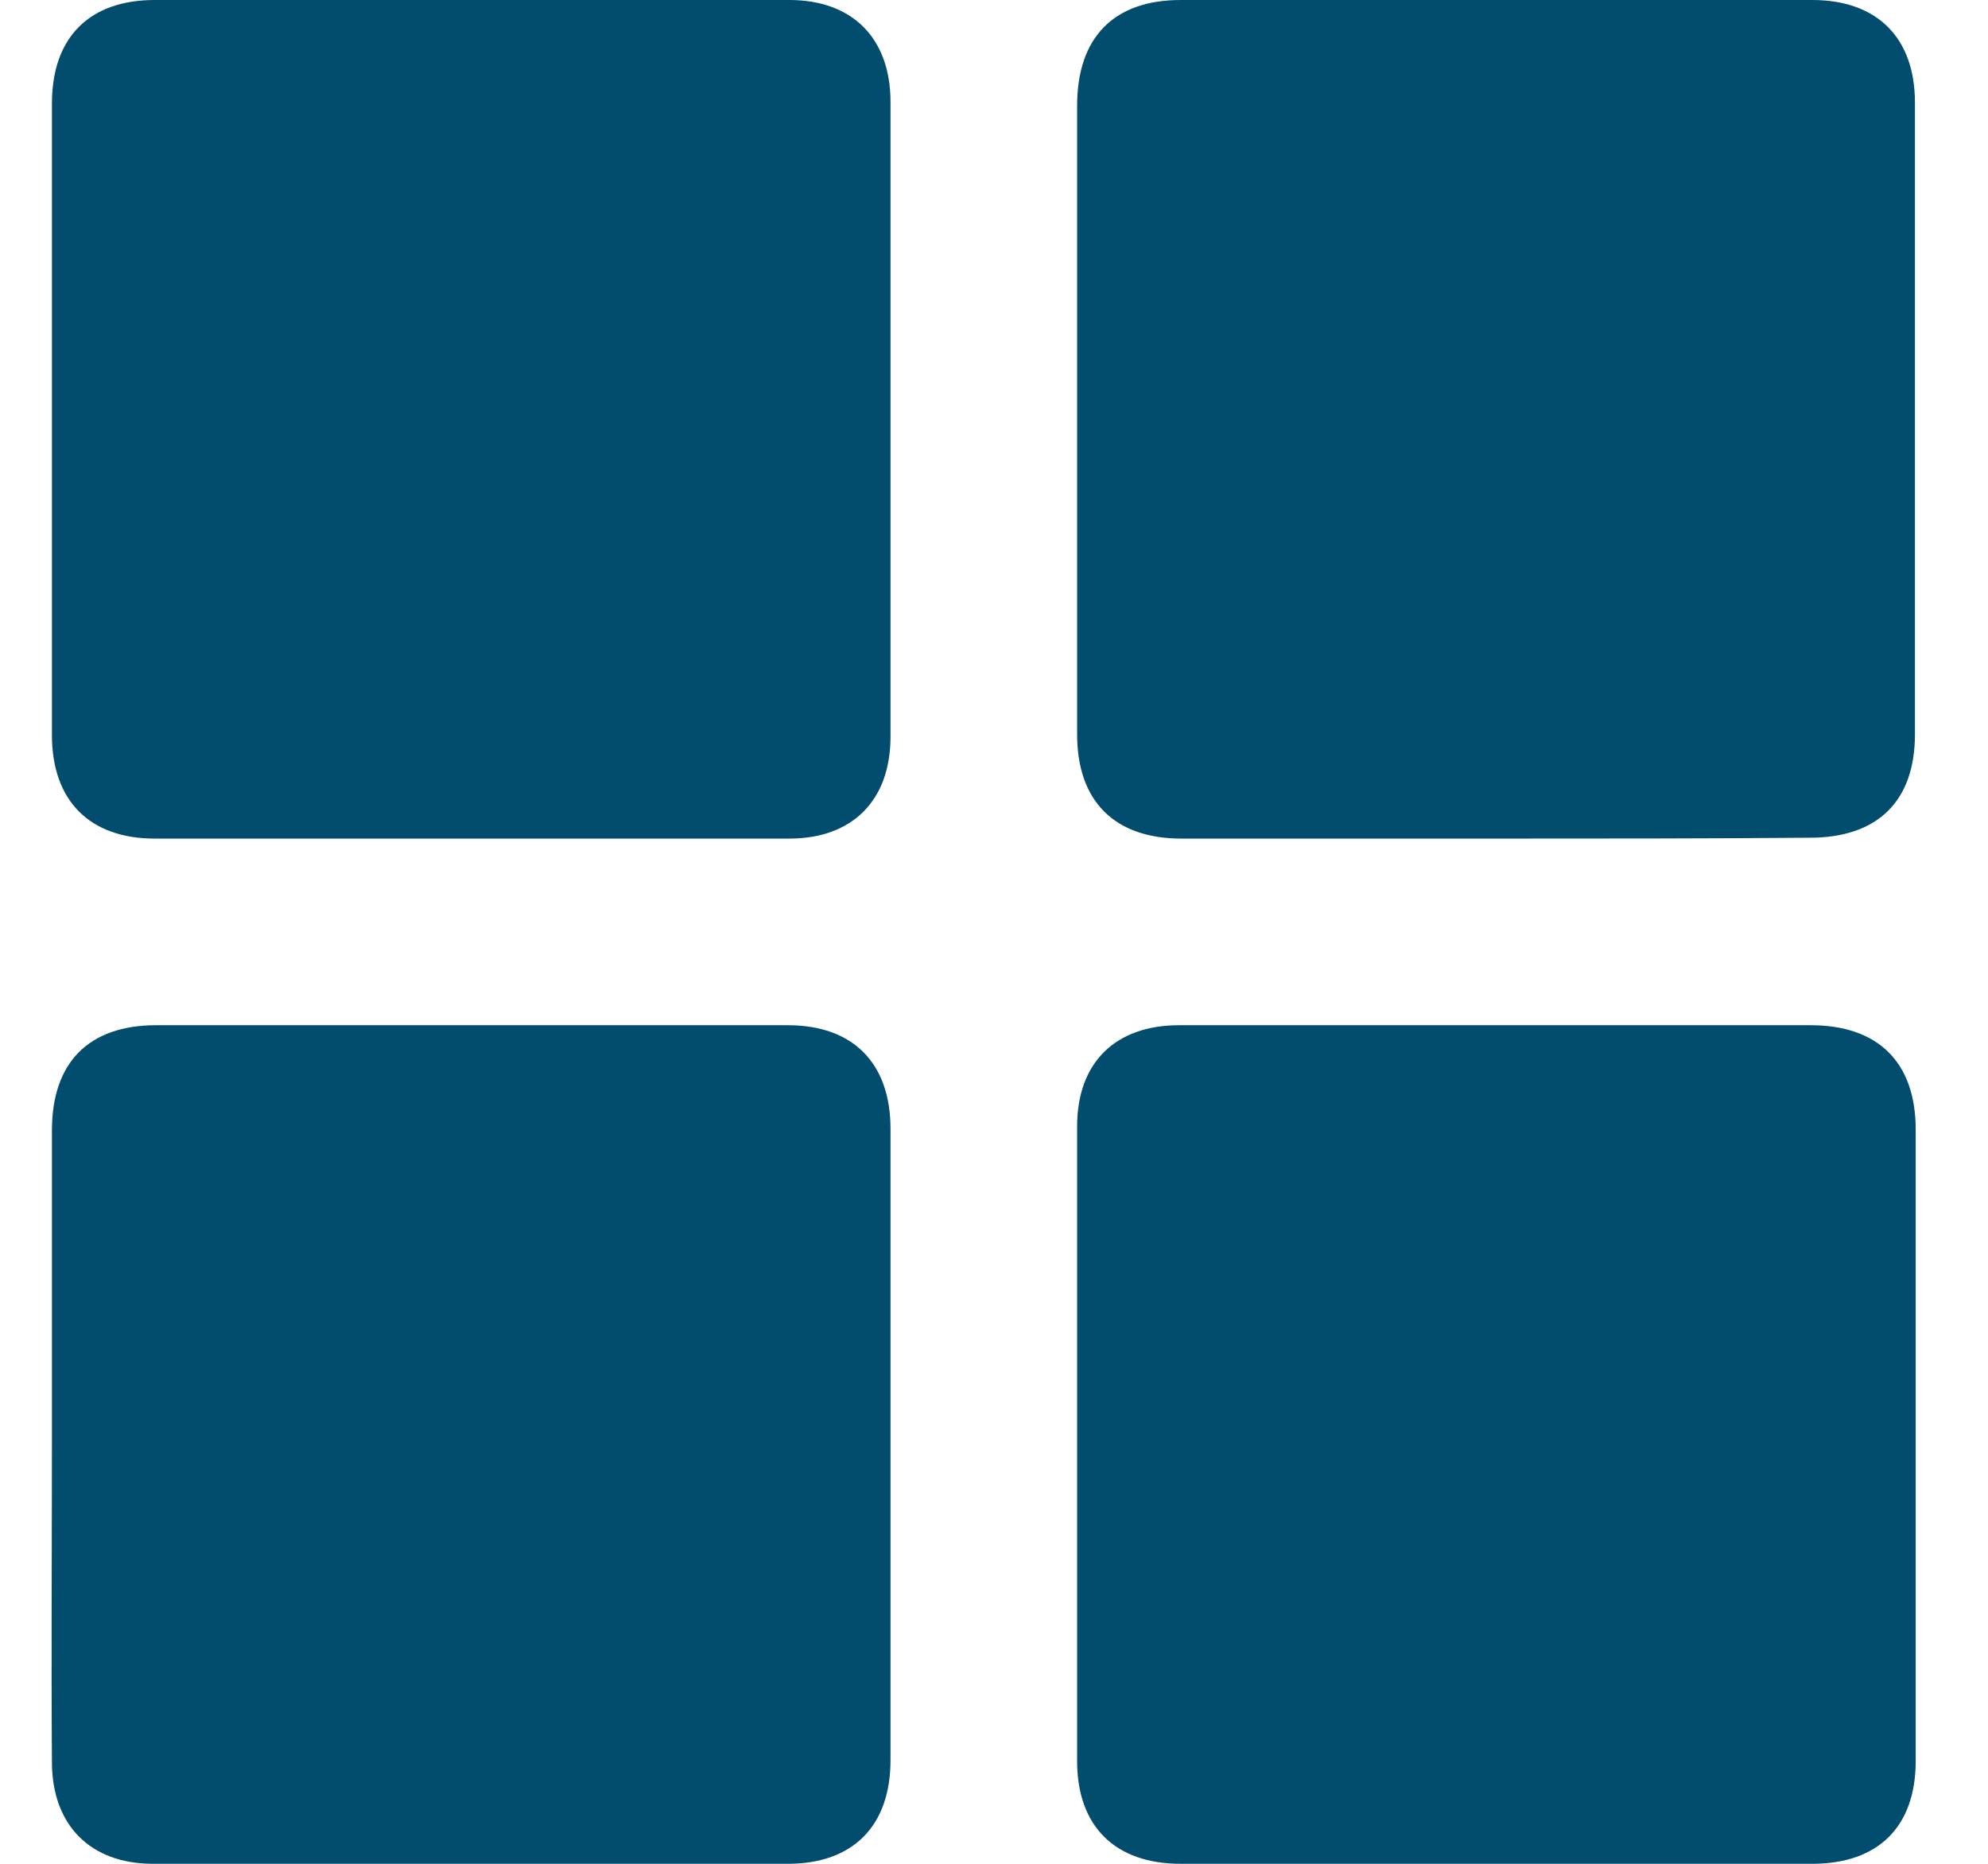
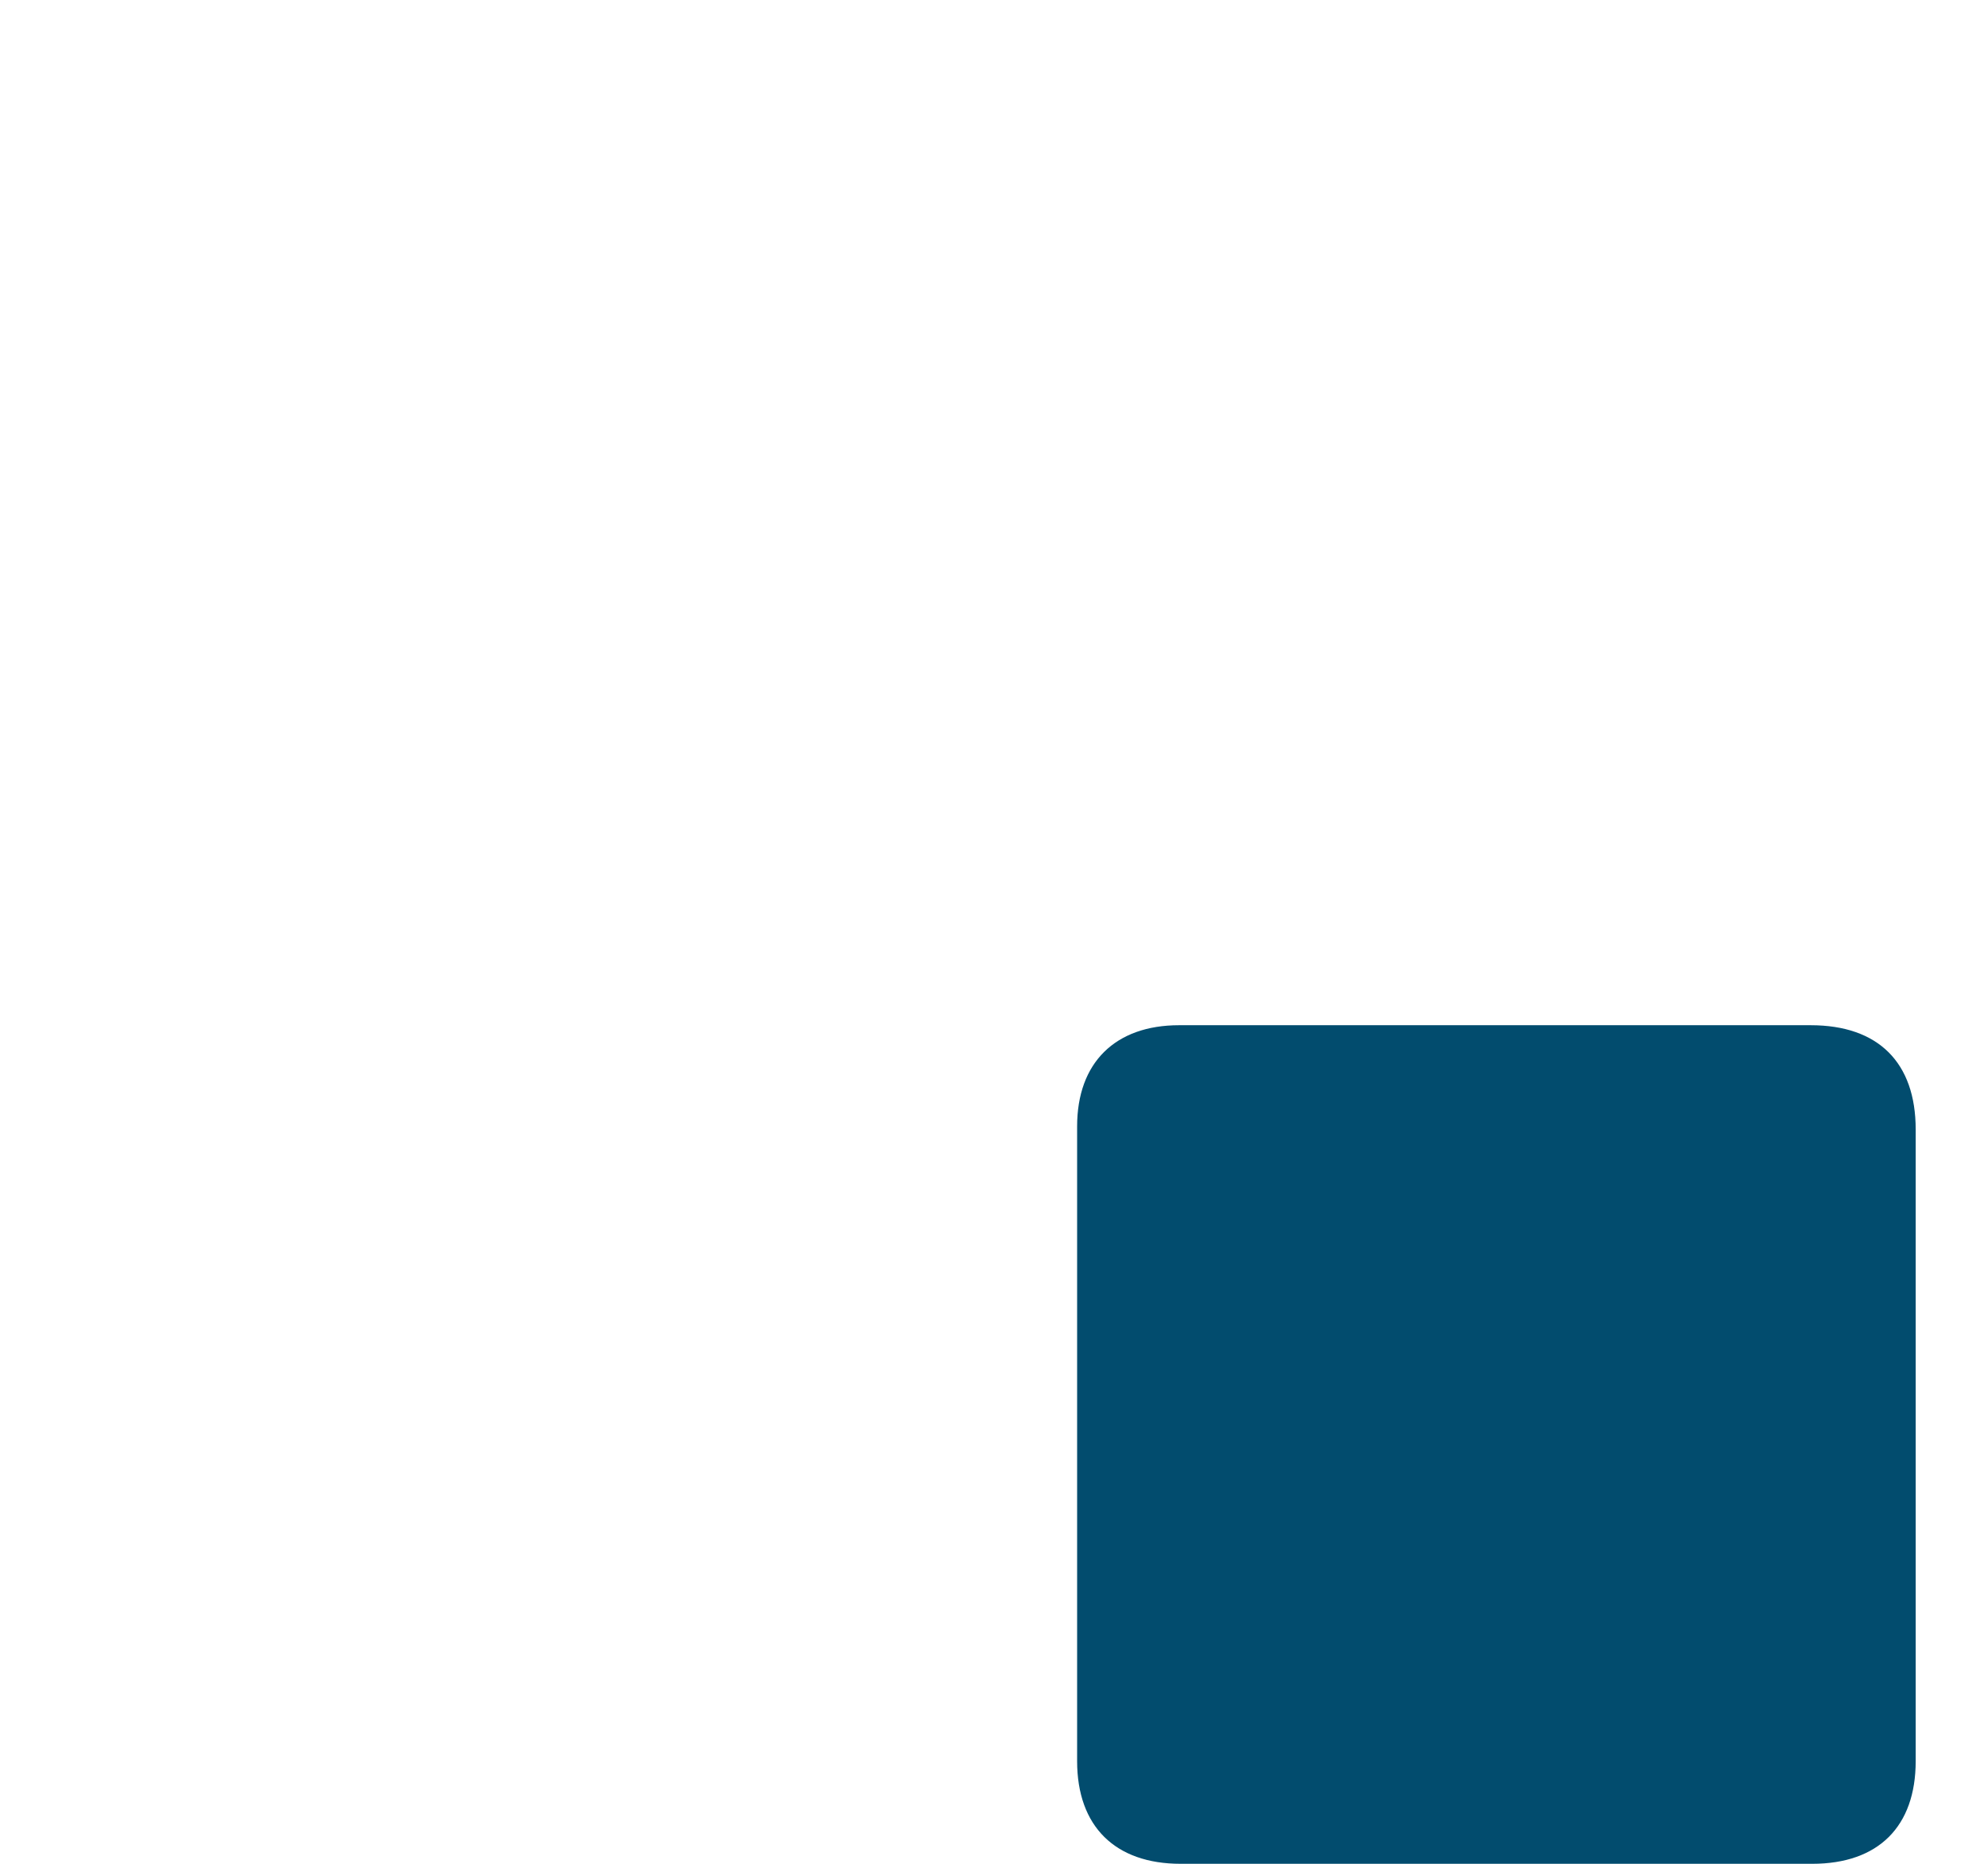
<svg xmlns="http://www.w3.org/2000/svg" width="16" height="15" viewBox="0 0 16 15" fill="none">
-   <path d="M0.418 3.362C0.418 2.517 0.418 1.678 0.418 0.833C0.418 0.301 0.719 0 1.245 0C2.948 0 4.651 0 6.353 0C6.86 0 7.167 0.307 7.167 0.82C7.167 2.523 7.167 4.226 7.167 5.929C7.167 6.442 6.86 6.749 6.353 6.749C4.651 6.749 2.948 6.749 1.245 6.749C0.719 6.749 0.418 6.442 0.418 5.916C0.418 5.065 0.418 4.213 0.418 3.362Z" fill="#024C6E" />
-   <path d="M12.037 6.749C11.192 6.749 10.347 6.749 9.508 6.749C8.97 6.749 8.669 6.448 8.669 5.91C8.669 4.226 8.669 2.535 8.669 0.851C8.669 0.301 8.964 0 9.502 0C11.199 0 12.895 0 14.585 0C15.111 0 15.412 0.307 15.412 0.826C15.412 2.523 15.412 4.213 15.412 5.91C15.412 6.448 15.111 6.742 14.567 6.742C13.728 6.749 12.883 6.749 12.037 6.749Z" fill="#024C6E" />
-   <path d="M0.418 11.626C0.418 10.781 0.418 9.942 0.418 9.097C0.418 8.552 0.713 8.251 1.257 8.251C2.954 8.251 4.65 8.251 6.341 8.251C6.867 8.251 7.167 8.558 7.167 9.084C7.167 10.781 7.167 12.471 7.167 14.167C7.167 14.693 6.867 15 6.341 15C4.638 15 2.935 15 1.232 15C0.725 15 0.418 14.687 0.418 14.18C0.412 13.329 0.418 12.477 0.418 11.626Z" fill="#024C6E" />
  <path d="M12.044 8.251C12.889 8.251 13.734 8.251 14.573 8.251C15.118 8.251 15.418 8.552 15.418 9.09C15.418 10.787 15.418 12.477 15.418 14.174C15.418 14.7 15.118 15 14.585 15C12.889 15 11.192 15 9.502 15C8.976 15 8.669 14.7 8.669 14.174C8.669 12.471 8.669 10.768 8.669 9.065C8.669 8.552 8.976 8.251 9.49 8.251C10.335 8.251 11.192 8.251 12.044 8.251Z" fill="#024C6E" />
</svg>